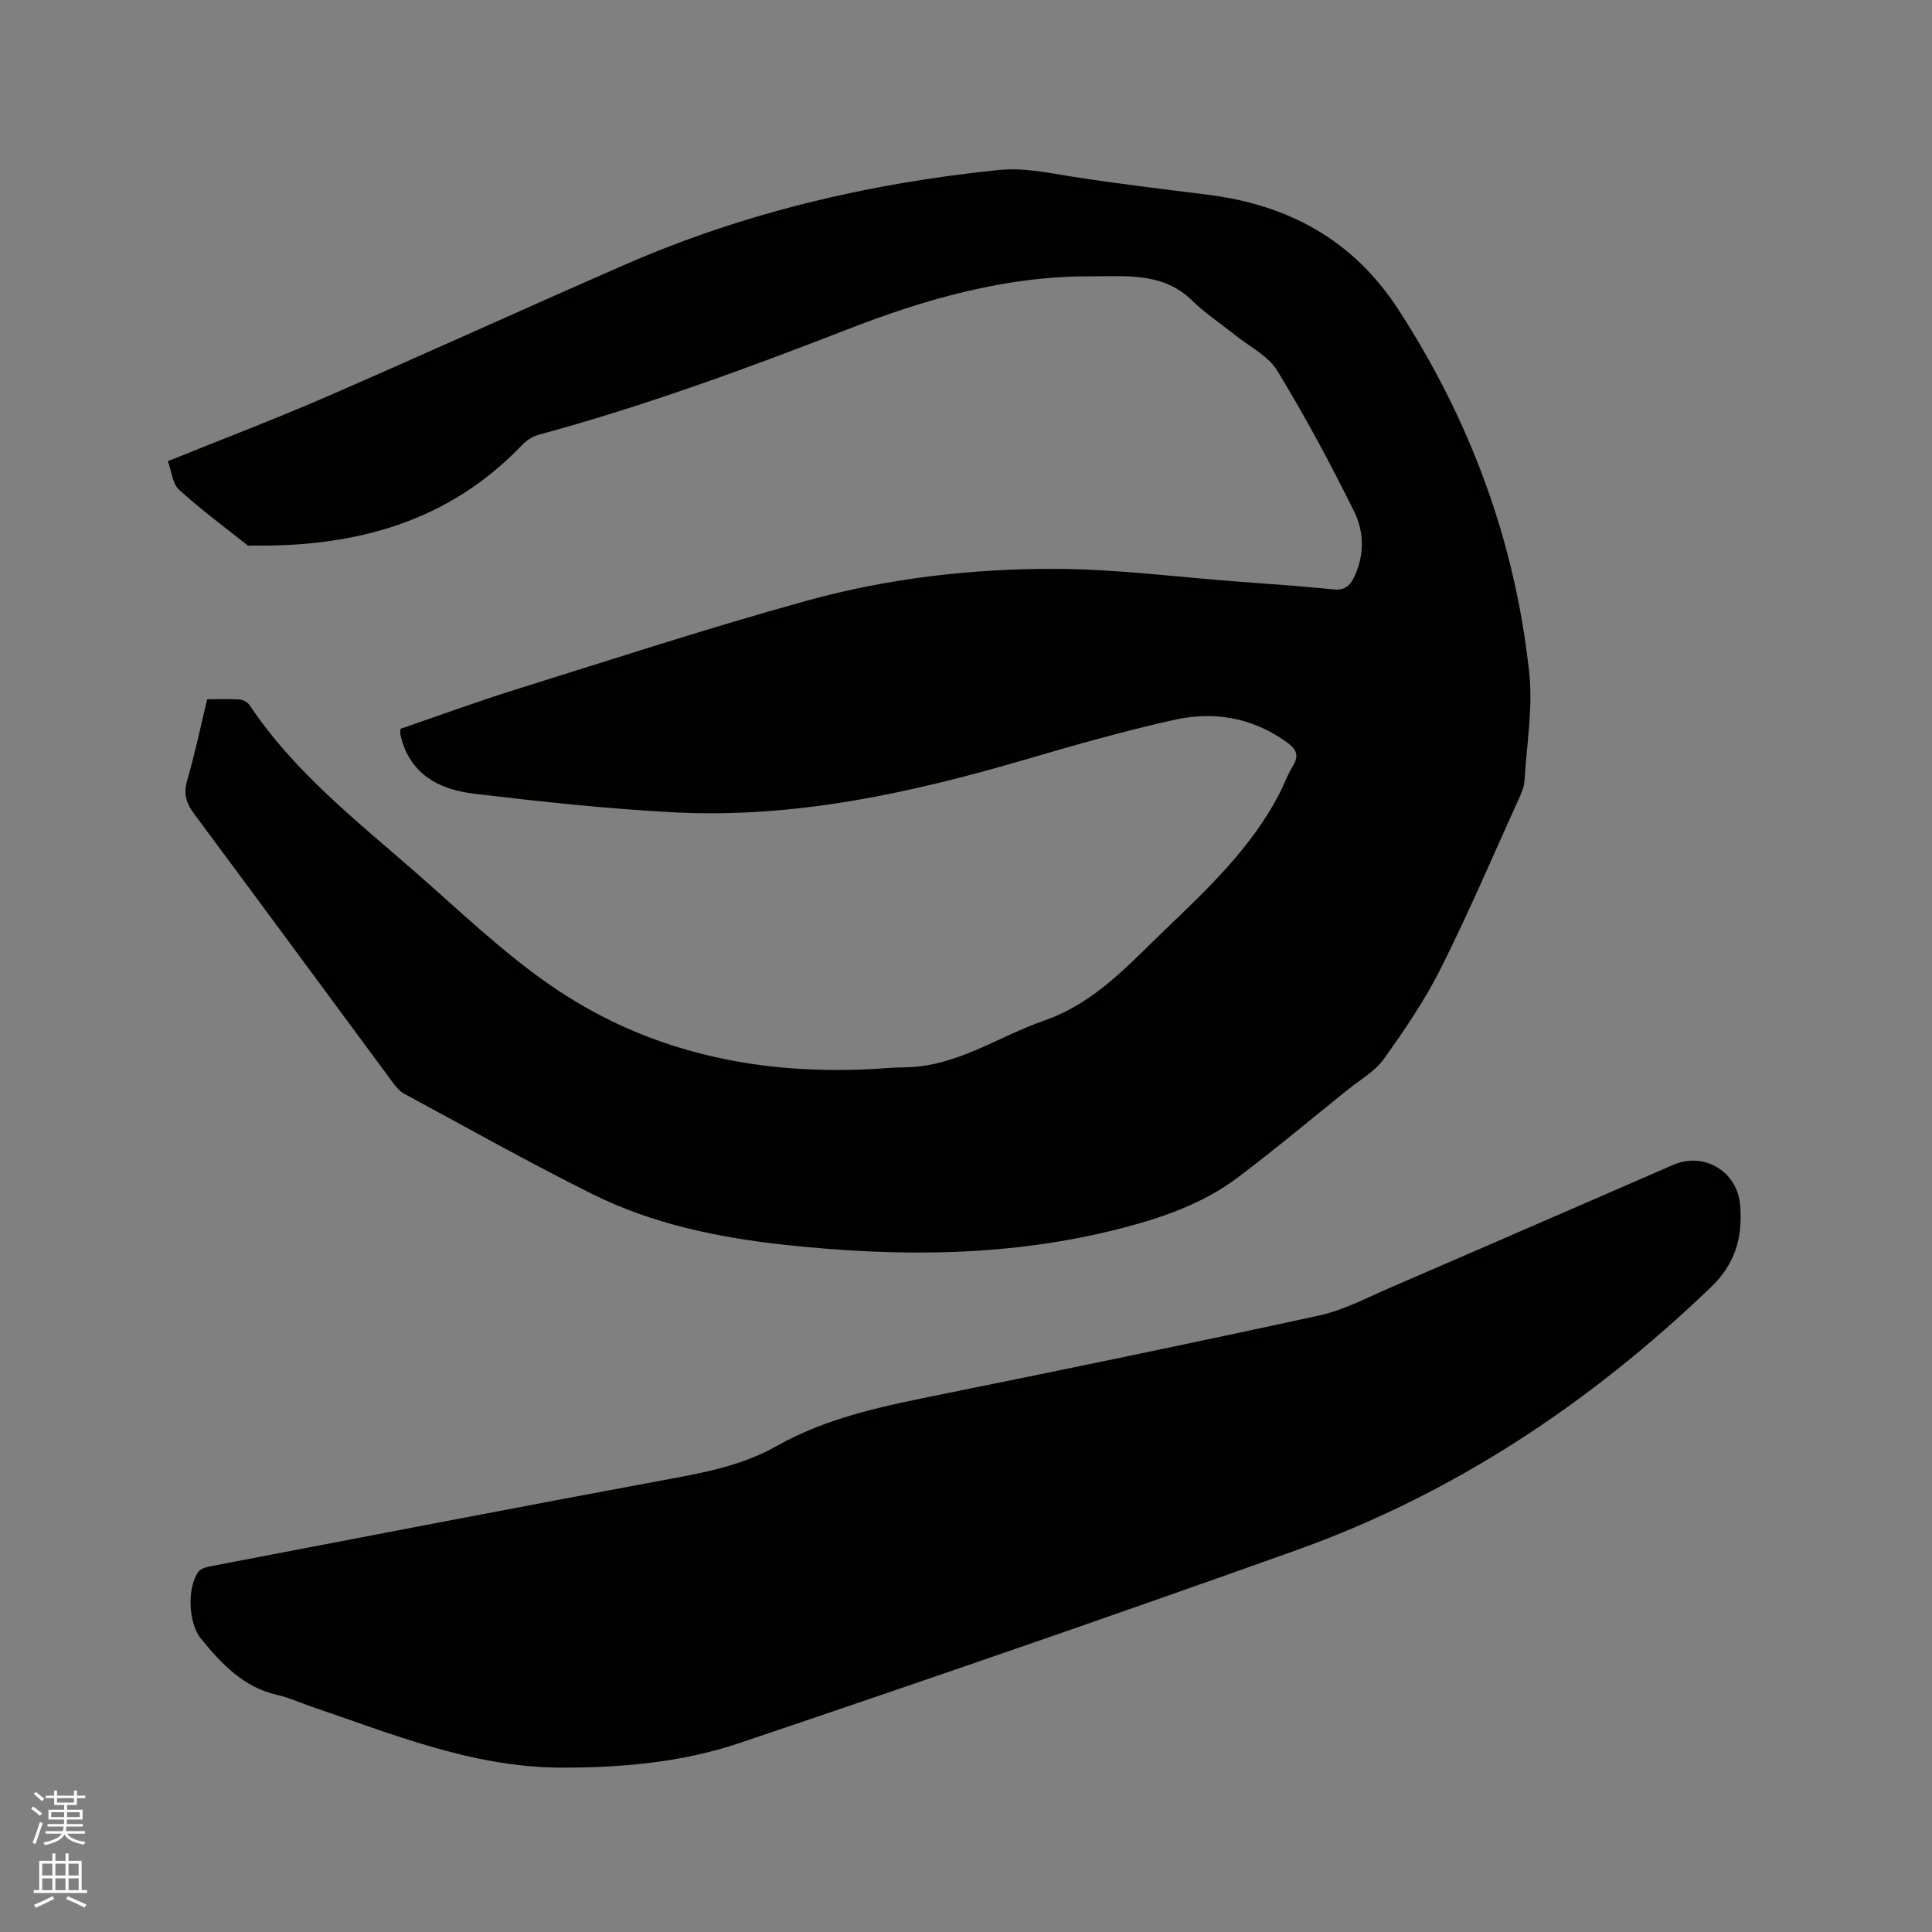
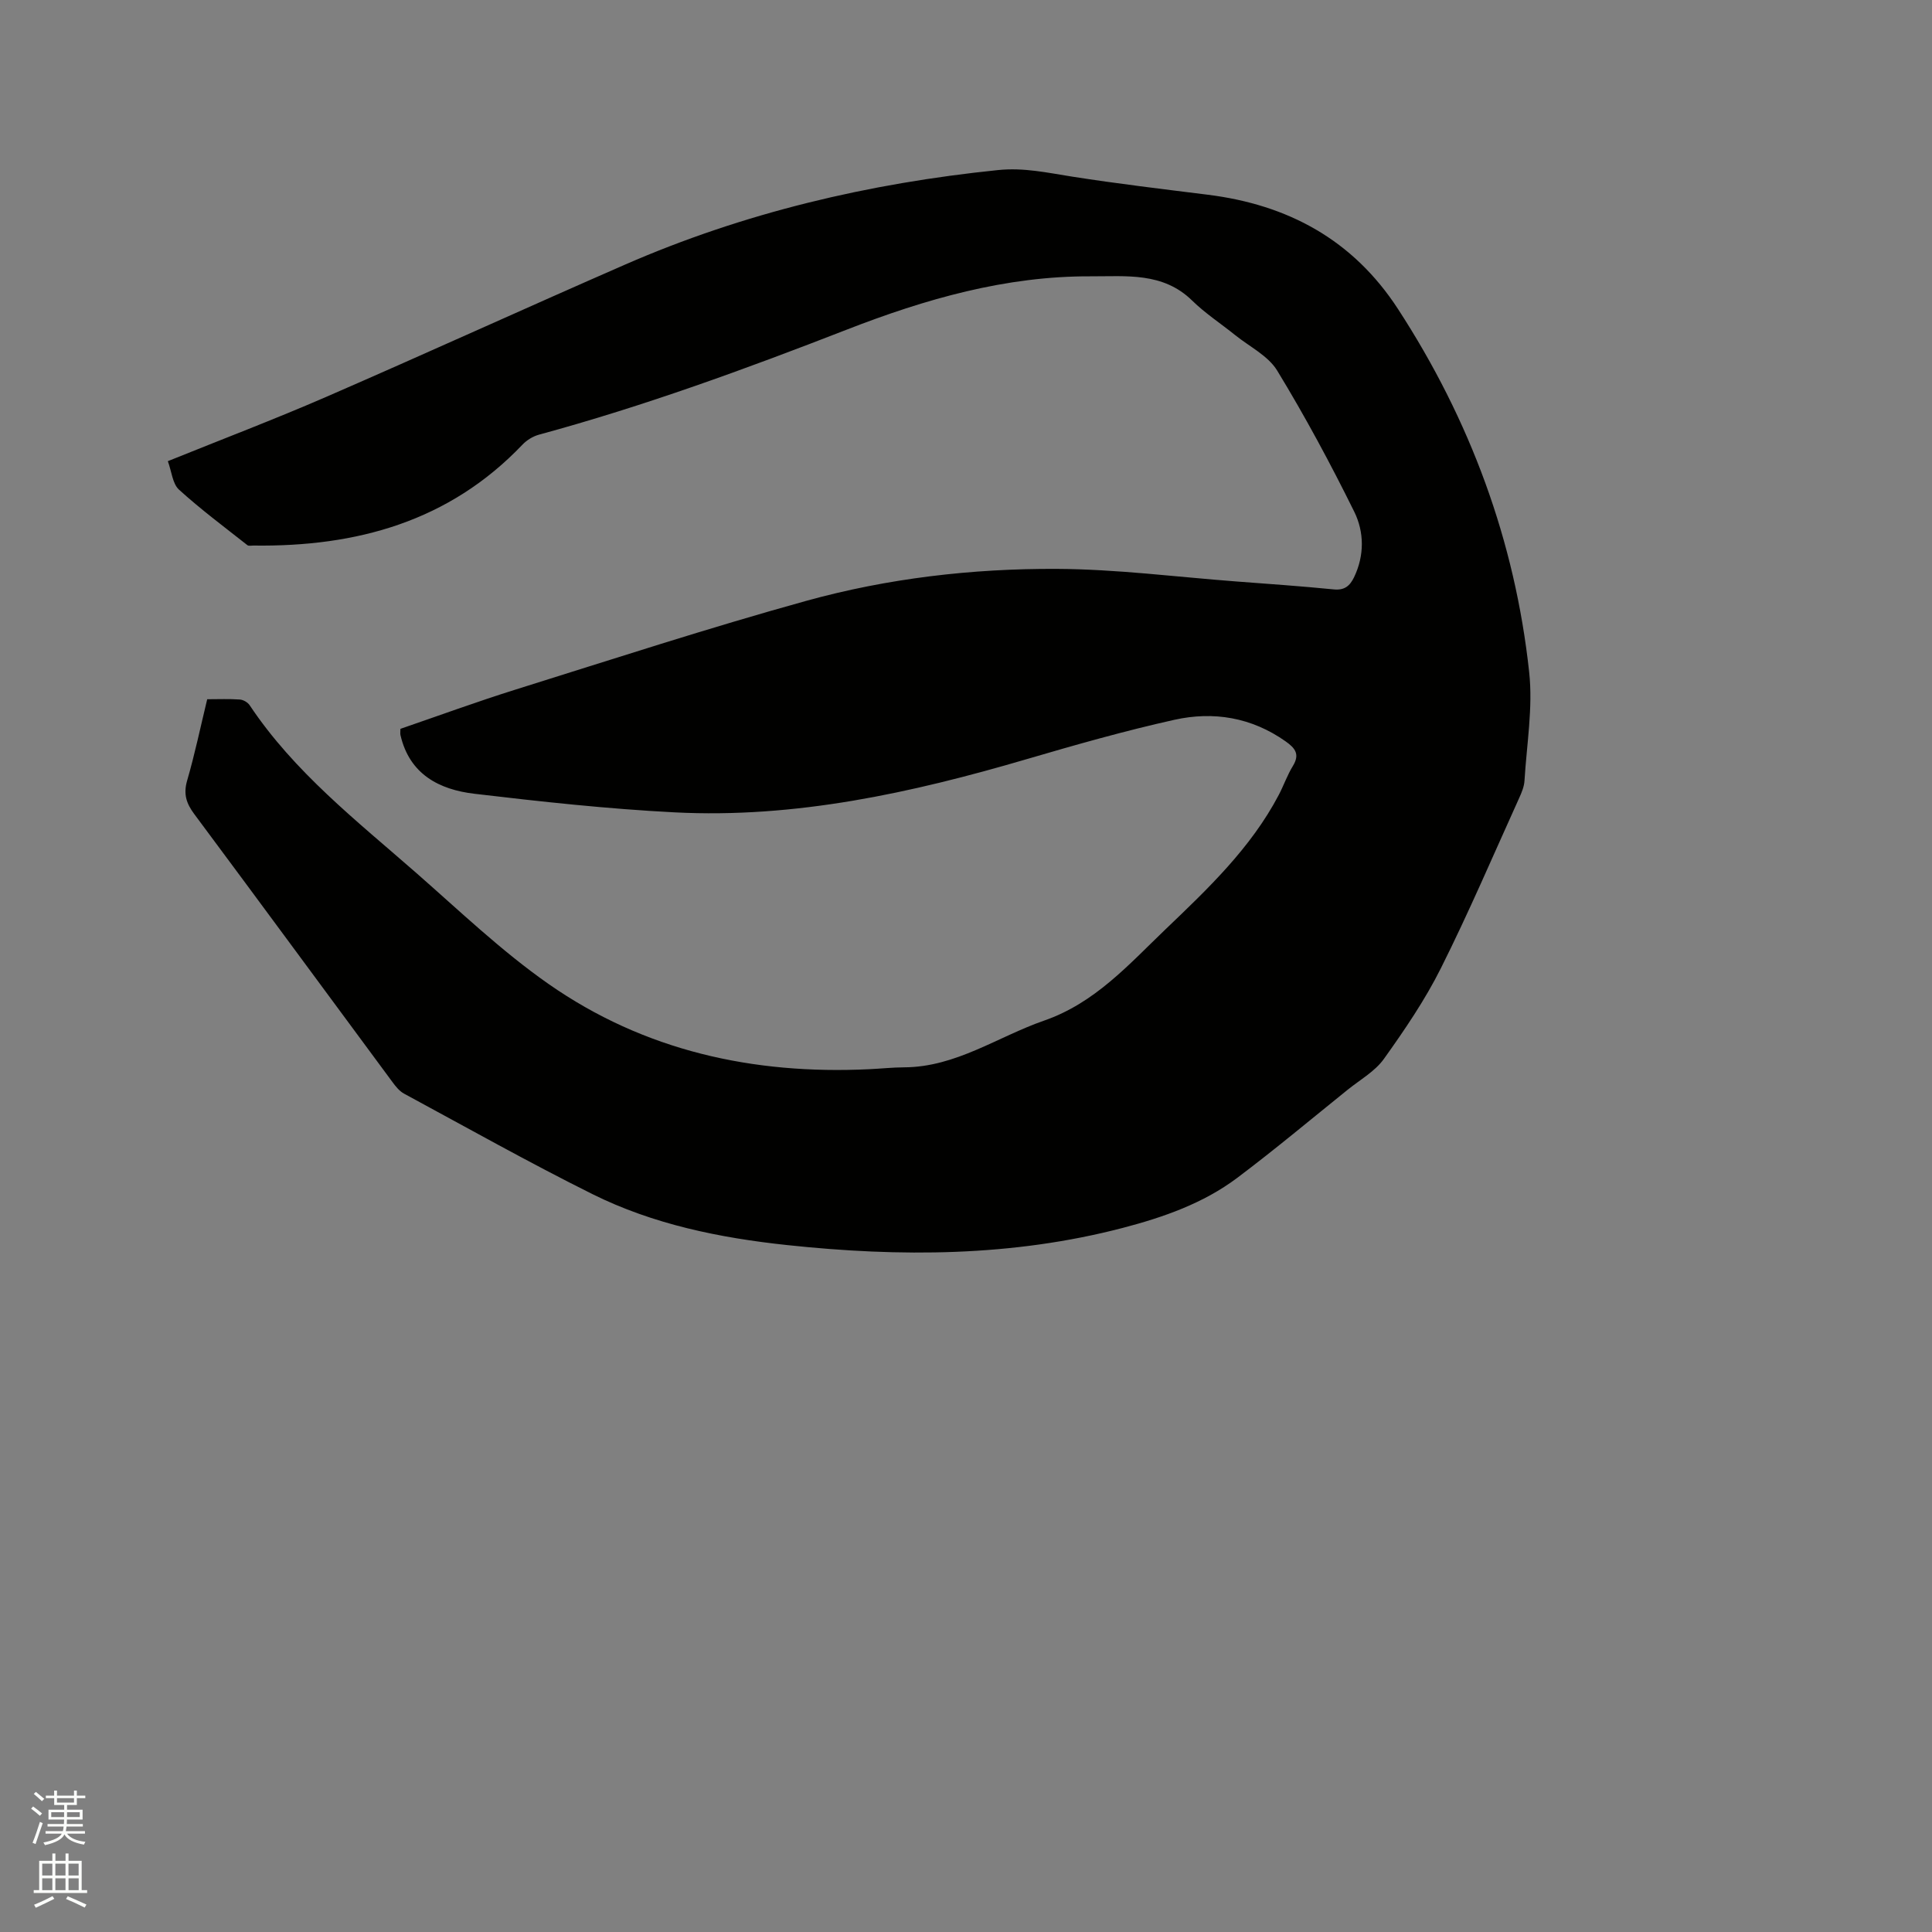
<svg xmlns="http://www.w3.org/2000/svg" enable-background="new 0 0 400 400" viewBox="0 0 400 400">
  <rect x="0" y="0" width="400" height="400" fill="#808080" stroke="none" />
  <path d="m6.44 374.46.42-.45c.65.47 1.27.95 1.85 1.44l-.45.49c-.65-.56-1.25-1.06-1.82-1.48m.93 7.33-.63-.26c.55-1.36 1.05-2.8 1.52-4.33.19.1.38.19.59.27-.46 1.29-.95 2.73-1.48 4.32m-.38-10.38.44-.42c.43.34 1.01.82 1.74 1.44l-.49.49c-.53-.51-1.09-1.01-1.69-1.51m2.5.35h1.72v-1.04h.59v1.04h3.52v-1.04h.59v1.04h1.75v.53h-1.75v1.42h-2.03v.97h3.22v2.03h-3.24c0 .35-.01.66-.03.93h3.32v.53h-3.37c-.03.27-.08.58-.15.94h3.96v.53h-3.71c.67.92 1.93 1.48 3.79 1.68-.13.24-.23.44-.29.59-2.13-.38-3.48-1.08-4.04-2.12-.43.97-1.77 1.72-4.03 2.23-.09-.19-.2-.37-.33-.55 2.1-.42 3.37-1.03 3.81-1.83h-3.36v-.53h3.58c.08-.29.13-.61.16-.94h-3.33v-.53h3.39c.02-.27.04-.58.04-.93h-3.23v-2.03h3.25v-.97h-2.07v-1.42h-1.73zm1.12 3.44v1h2.65c.01-.3.02-.44.01-.4v-.25-.35zm1.19-2h3.52v-.91h-3.52zm4.71 2h-2.63v.59c0 .15-.01.28-.01.4h2.64z" fill="#fbfcfa" />
  <path d="m13.56 383.74h.63v1.52h2.72v6.07h1.13v.6h-11.06v-.6h1.13v-6.07h2.73v-1.52h.63v1.52h2.1v-1.52zm-2.69 8.83.38.56c-1.24.63-2.53 1.25-3.85 1.85-.1-.21-.21-.42-.34-.63 1.36-.55 2.63-1.15 3.81-1.78m-2.13-4.27h2.1v-2.45h-2.1zm0 3.04h2.1v-2.46h-2.1zm2.72-3.04h2.1v-2.45h-2.1zm0 3.04h2.1v-2.46h-2.1zm6.07 3.6c-1.41-.71-2.7-1.3-3.86-1.78l.35-.56c1.45.62 2.75 1.19 3.88 1.72zm-1.25-9.09h-2.1v2.45h2.1zm-2.09 5.49h2.1v-2.46h-2.1z" fill="#fbfcfa" />
  <g fill="#010100">
    <path d="m34.75 95.48c11.2-4.53 22.08-8.66 32.74-13.29 20.68-8.99 41.19-18.35 61.86-27.38 24.67-10.78 50.54-16.86 77.29-19.6 5.34-.55 10.25.56 15.35 1.36 9.31 1.46 18.67 2.57 28.02 3.74 16.66 2.07 30.12 9.34 39.44 23.68 14.92 22.95 24.21 47.99 27.15 75.18.8 7.37-.52 14.97-.97 22.46-.07 1.22-.59 2.47-1.11 3.61-5.33 11.76-10.41 23.66-16.19 35.2-3.3 6.6-7.52 12.79-11.82 18.81-1.85 2.58-4.92 4.3-7.48 6.36-7.6 6.12-15.08 12.39-22.87 18.25-7.04 5.29-15.31 8.17-23.73 10.37-22.88 5.97-46.12 6.04-69.45 3.55-13.97-1.49-27.72-4.28-40.36-10.57-13.17-6.56-26.01-13.78-38.96-20.78-.97-.52-1.75-1.51-2.42-2.42-13.68-18.49-27.3-37.03-41.03-55.48-1.65-2.22-2.27-4.16-1.46-6.94 1.59-5.46 2.75-11.05 4.15-16.82 2.35 0 4.57-.1 6.76.06.71.05 1.63.58 2.03 1.18 9.2 13.81 22.14 23.91 34.41 34.65 9 7.88 17.71 16.24 27.47 23.06 19.81 13.84 42.34 18.79 66.32 17.65 2.43-.11 4.87-.38 7.3-.39 10.74-.05 19.35-6.33 28.97-9.67 10.53-3.65 17.52-11.6 25.13-18.89 8.81-8.43 17.68-16.84 23.46-27.83 1.03-1.96 1.76-4.1 2.92-5.99 1.48-2.41.53-3.68-1.5-5.11-7.04-4.97-14.92-6.27-23.04-4.46-10.3 2.29-20.49 5.19-30.62 8.16-23.8 6.98-47.88 12.28-72.85 11-13.85-.71-27.67-2.22-41.44-3.85-7.3-.86-13.45-4.04-15.31-12.16-.07-.3-.01-.62-.01-1.28 7.89-2.71 15.82-5.62 23.87-8.14 20-6.26 39.94-12.76 60.12-18.35 16.9-4.68 34.37-6.71 51.89-6.63 12.37.06 24.72 1.66 37.09 2.6 6.76.51 13.53.98 20.28 1.65 2.22.22 3.32-.72 4.19-2.51 2.18-4.53 2.11-9.38.04-13.58-4.91-9.94-10.18-19.74-15.95-29.21-1.87-3.07-5.72-4.95-8.69-7.34s-6.21-4.51-8.92-7.16c-6.04-5.93-13.7-4.99-20.94-5.02-17.64-.09-34.31 4.71-50.6 11.05-20.92 8.14-41.99 15.84-63.68 21.73-1.24.34-2.53 1.12-3.42 2.06-15.21 15.96-34.42 21.19-55.71 20.9-.42-.01-.98.13-1.25-.08-4.78-3.77-9.68-7.42-14.18-11.51-1.33-1.25-1.49-3.7-2.29-5.88z" />
-     <path d="m115.25 365.96c-17.99-.27-34.33-7.05-50.96-12.69-2.31-.78-4.55-1.83-6.91-2.36-7-1.58-11.51-6.44-15.77-11.64-2.65-3.24-2.91-10.6-.52-13.86.51-.7 1.77-.99 2.75-1.18 32.04-6.14 64.06-12.32 96.13-18.27 7.23-1.34 14.32-2.9 20.76-6.54 10.79-6.1 22.71-8.41 34.67-10.83 25.95-5.25 51.88-10.59 77.74-16.24 5.09-1.11 9.88-3.68 14.73-5.77 19.54-8.43 39.04-16.94 58.56-25.41 6.36-2.76 13.26 1.35 13.84 8.29.55 6.59-.88 12.1-6.1 17.1-24.97 23.95-53.2 42.74-85.81 54.4-38.27 13.67-76.7 26.91-115.2 39.9-12.17 4.11-25.04 5.2-37.91 5.1z" />
  </g>
</svg>